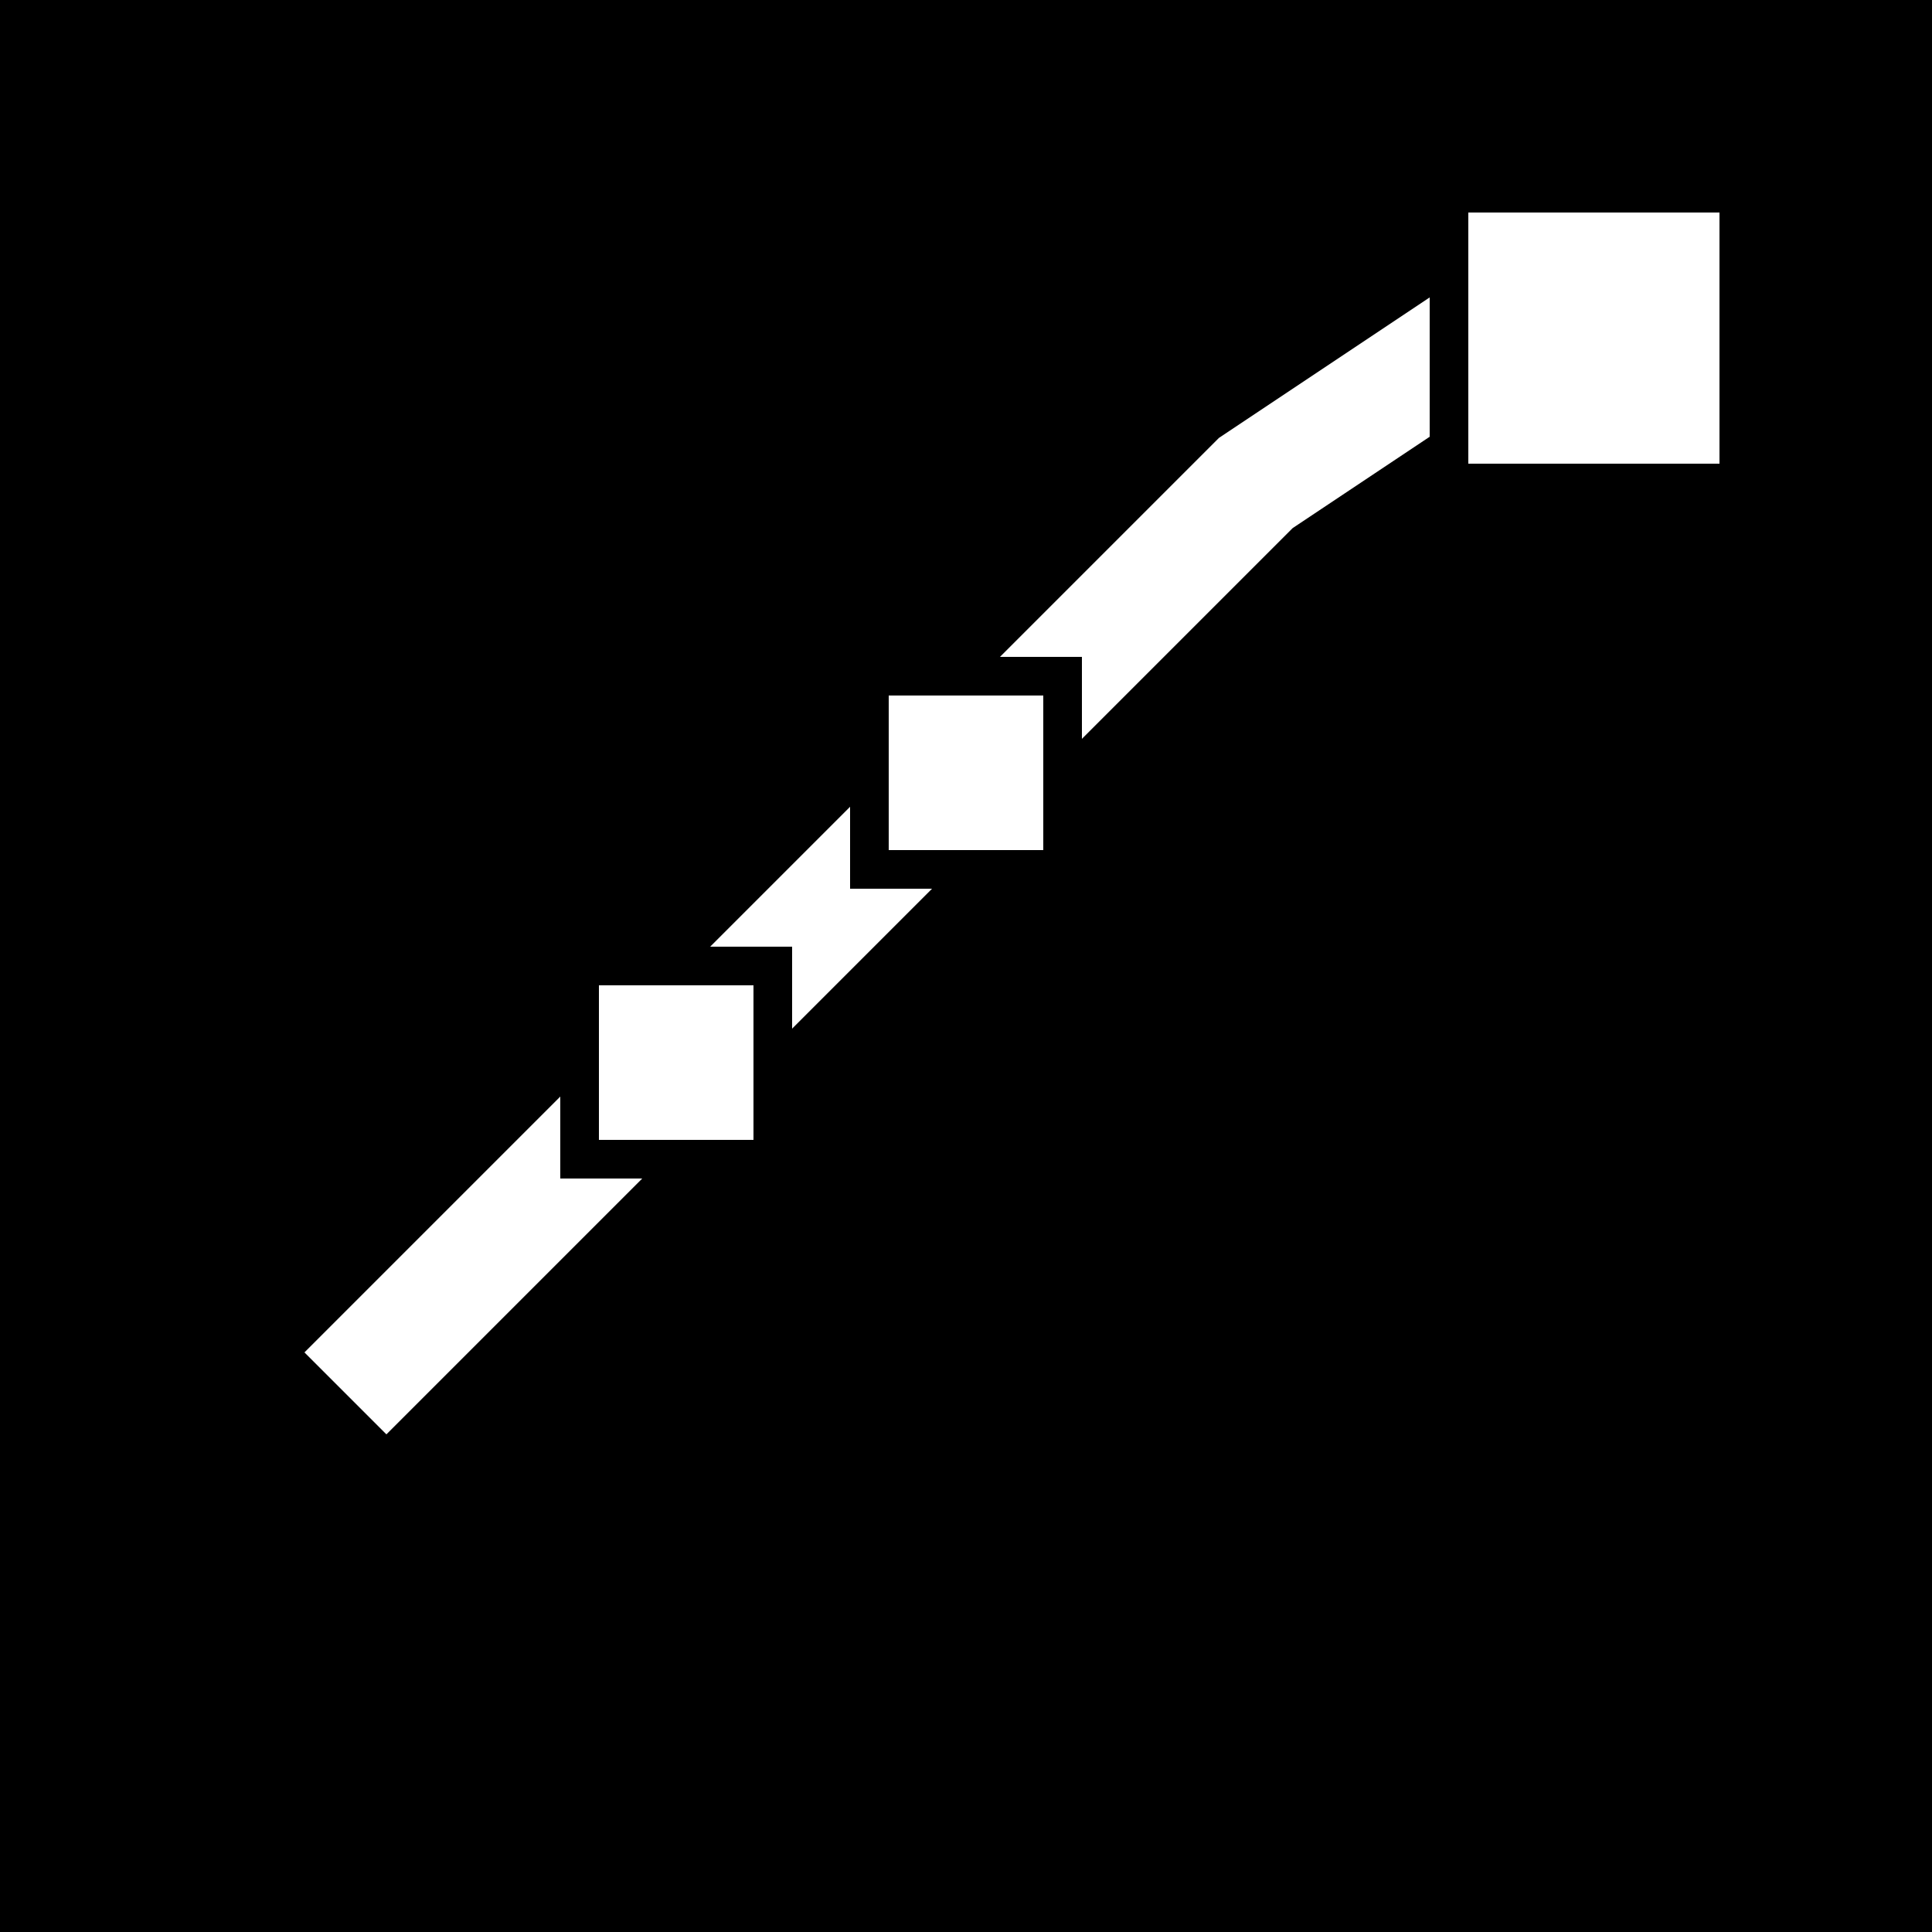
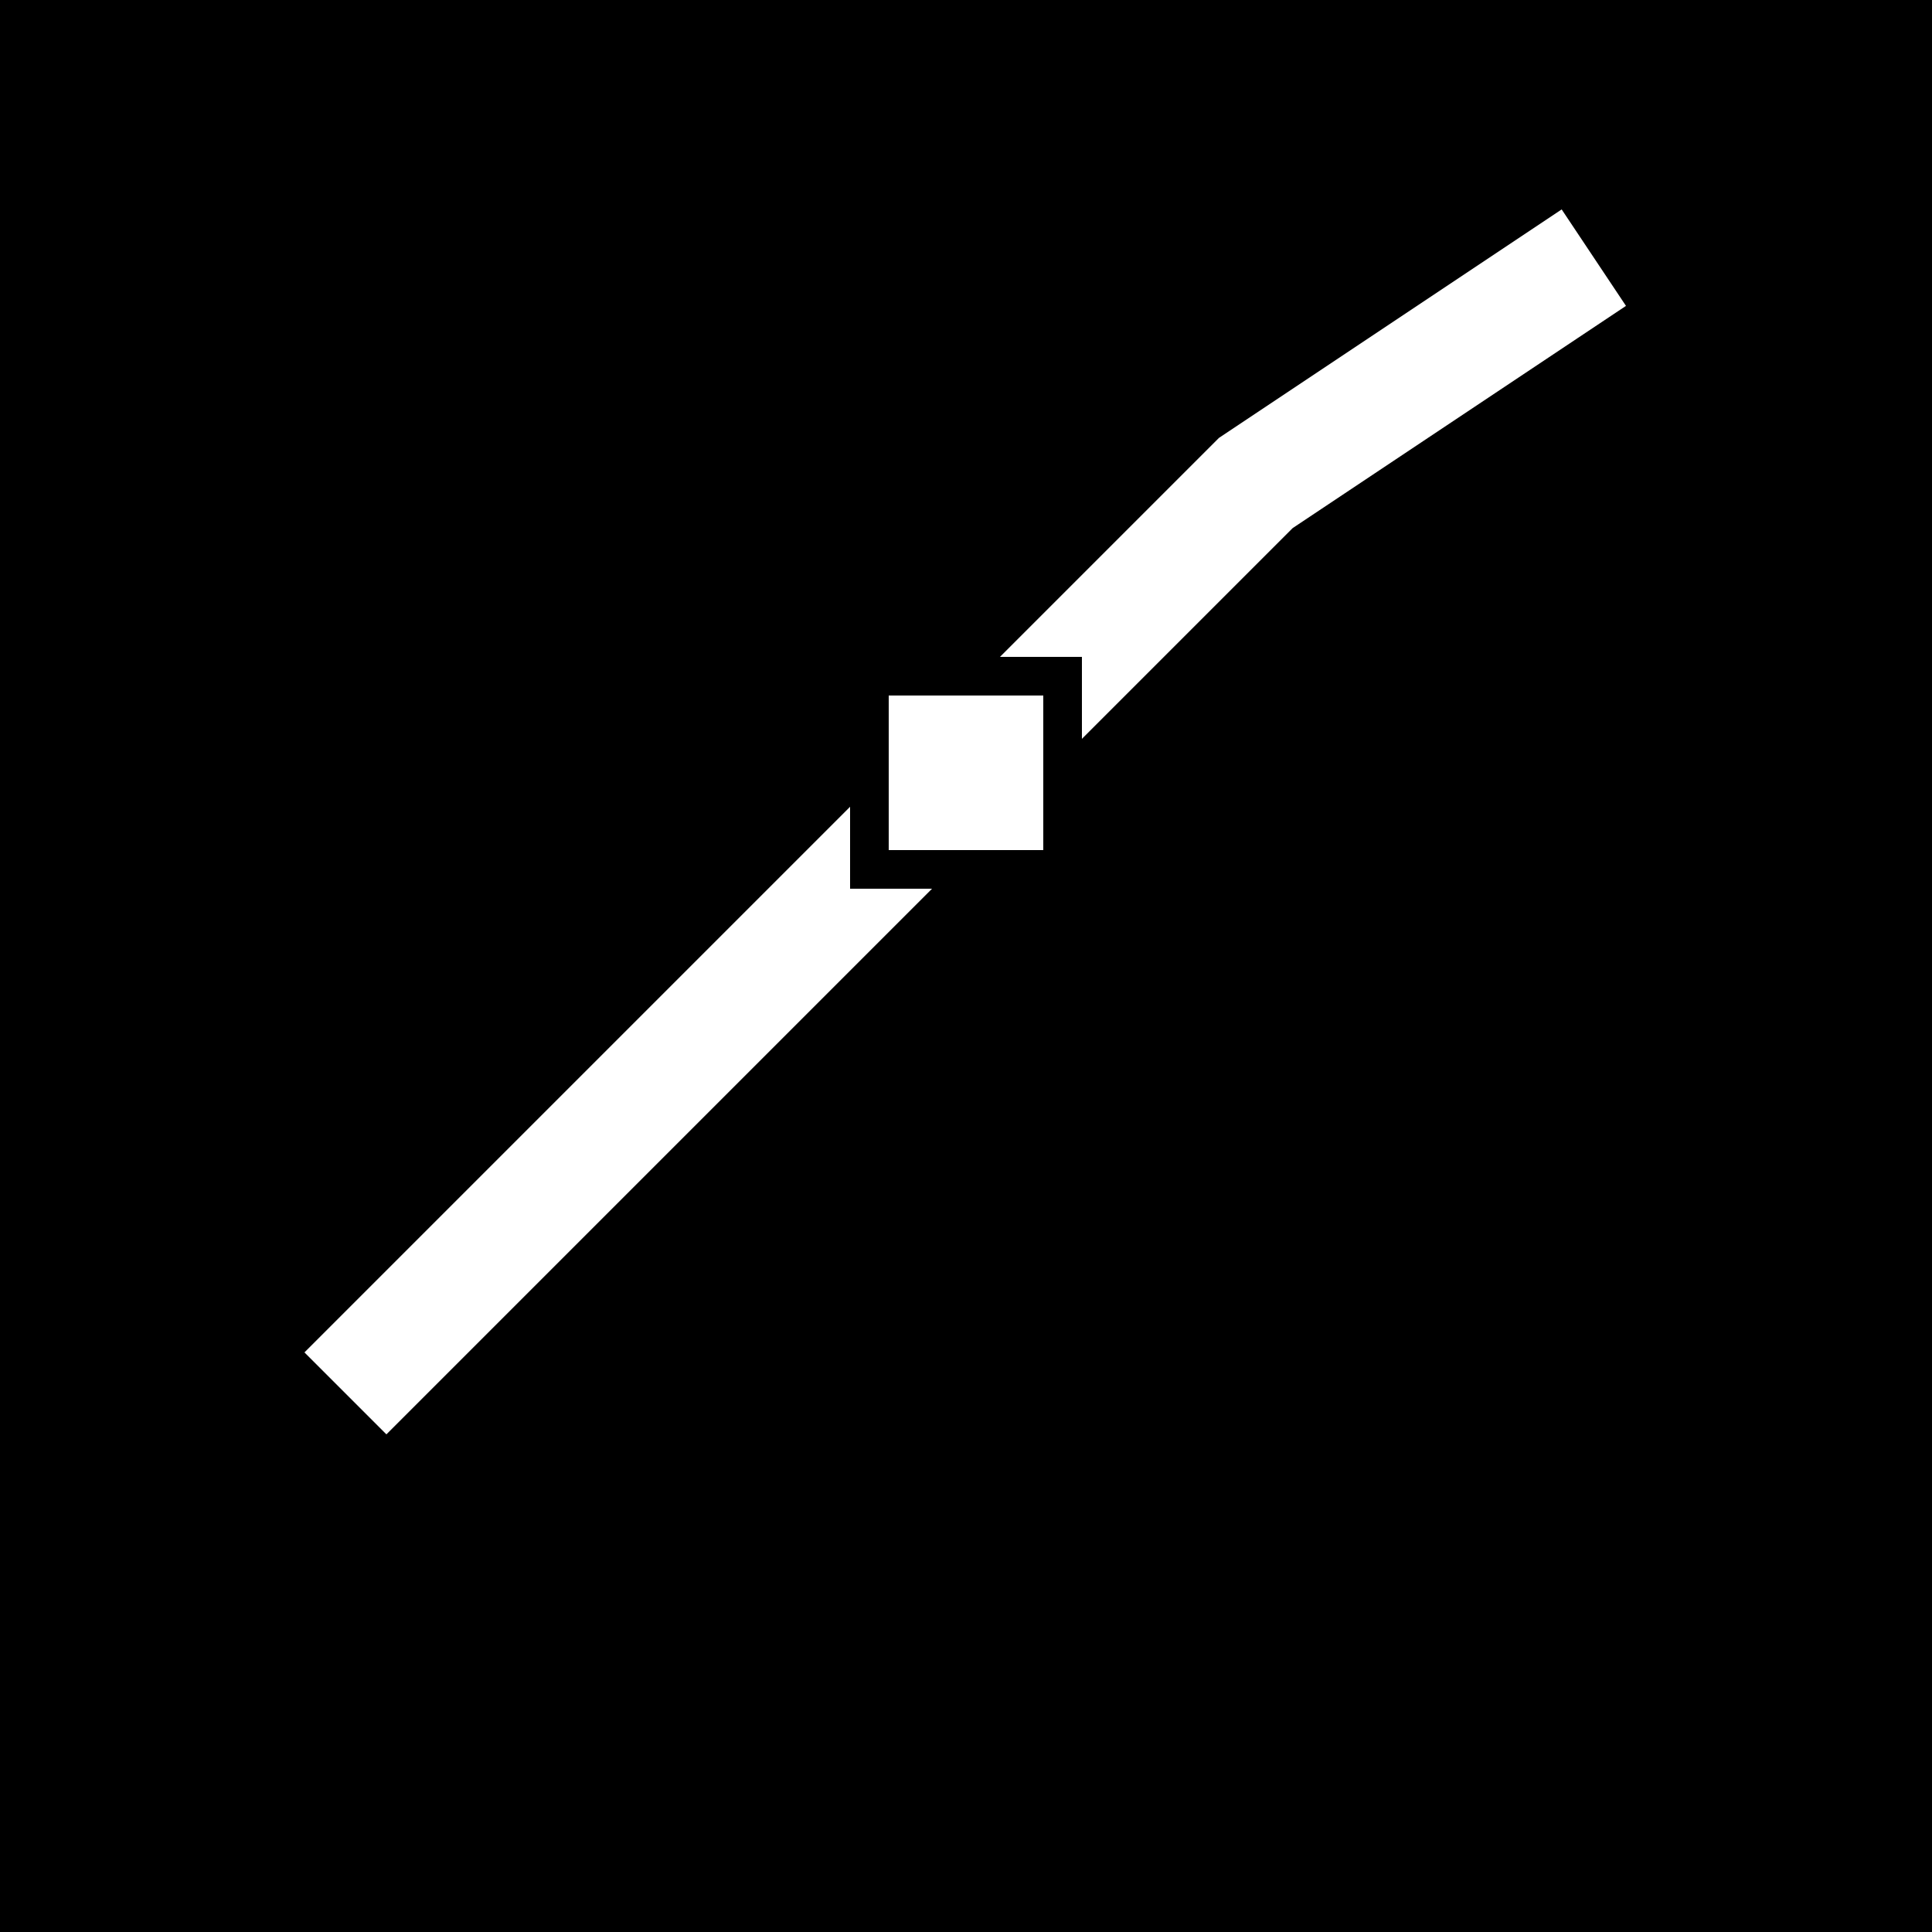
<svg xmlns="http://www.w3.org/2000/svg" viewBox="0 0 100 100">
  <rect width="100" height="100" fill="black" />
  <polyline points="20,70 35,55 50,40 65,25 80,15" stroke="white" stroke-width="6" fill="none" stroke-linecap="square" stroke-linejoin="miter" />
-   <rect x="75" y="10" width="15" height="15" fill="white" stroke="black" stroke-width="2" />
  <rect x="45" y="35" width="10" height="10" fill="white" stroke="black" stroke-width="2" />
-   <rect x="30" y="50" width="10" height="10" fill="white" stroke="black" stroke-width="2" />
</svg>